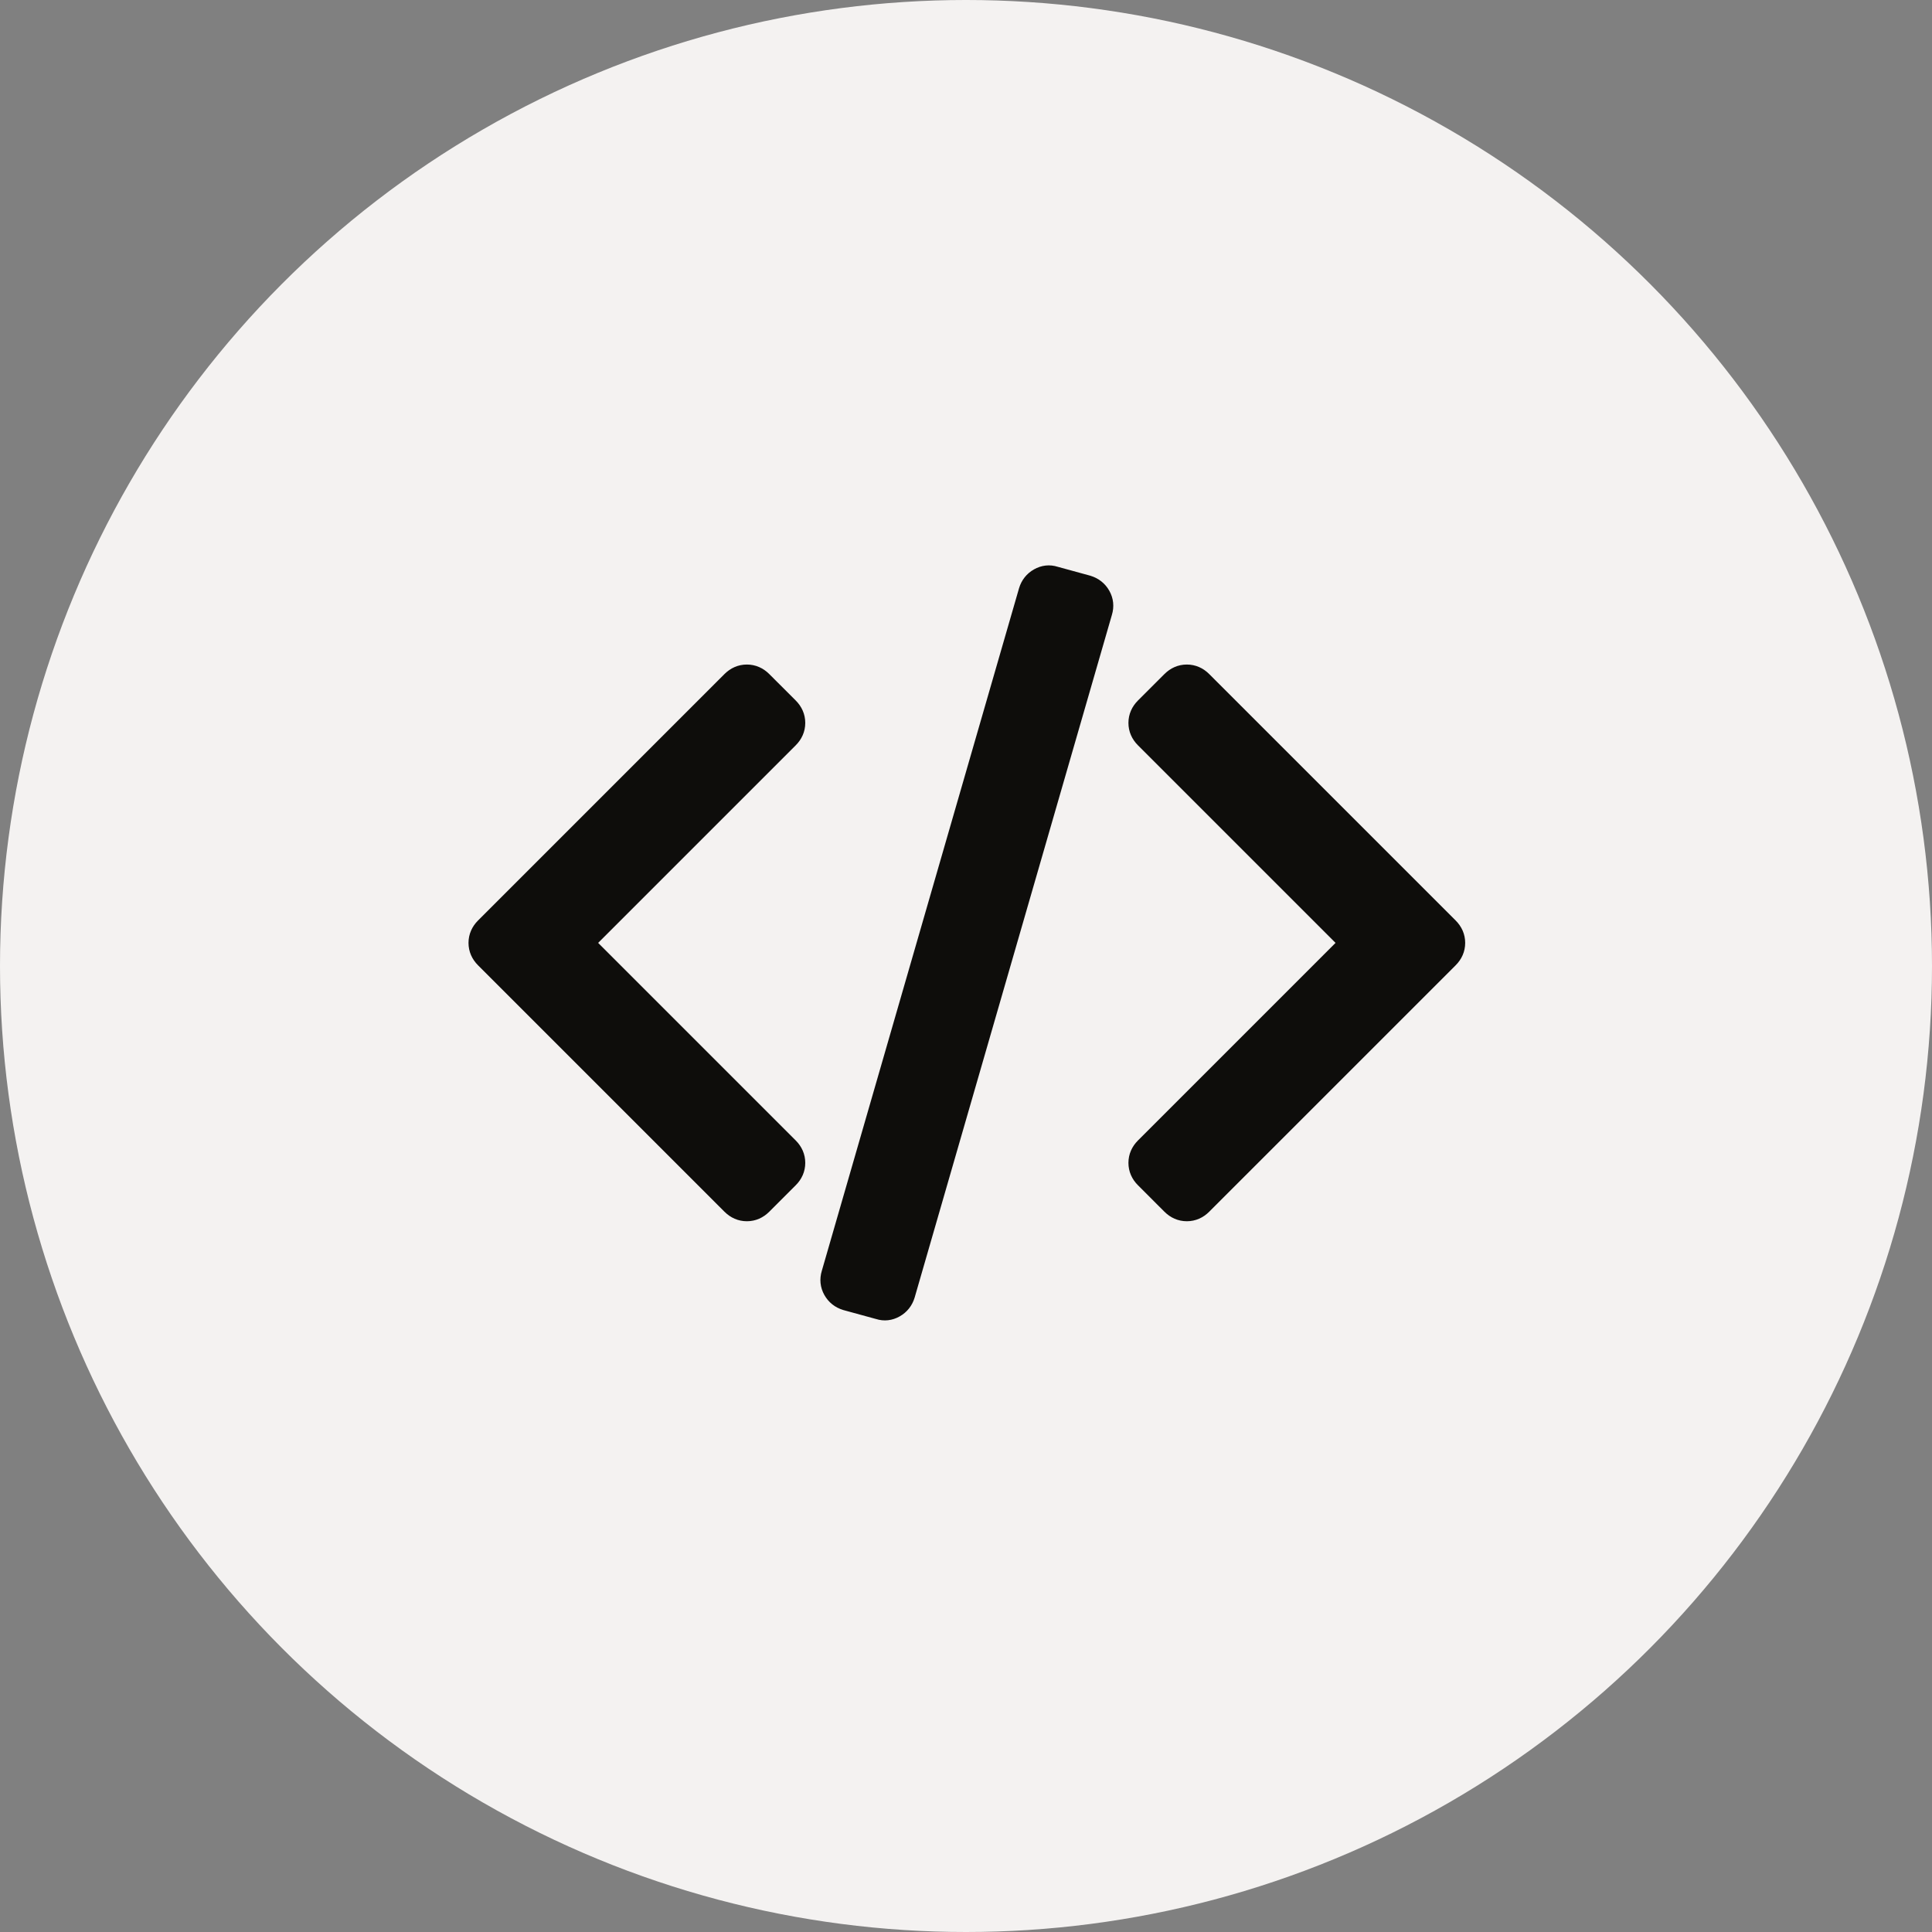
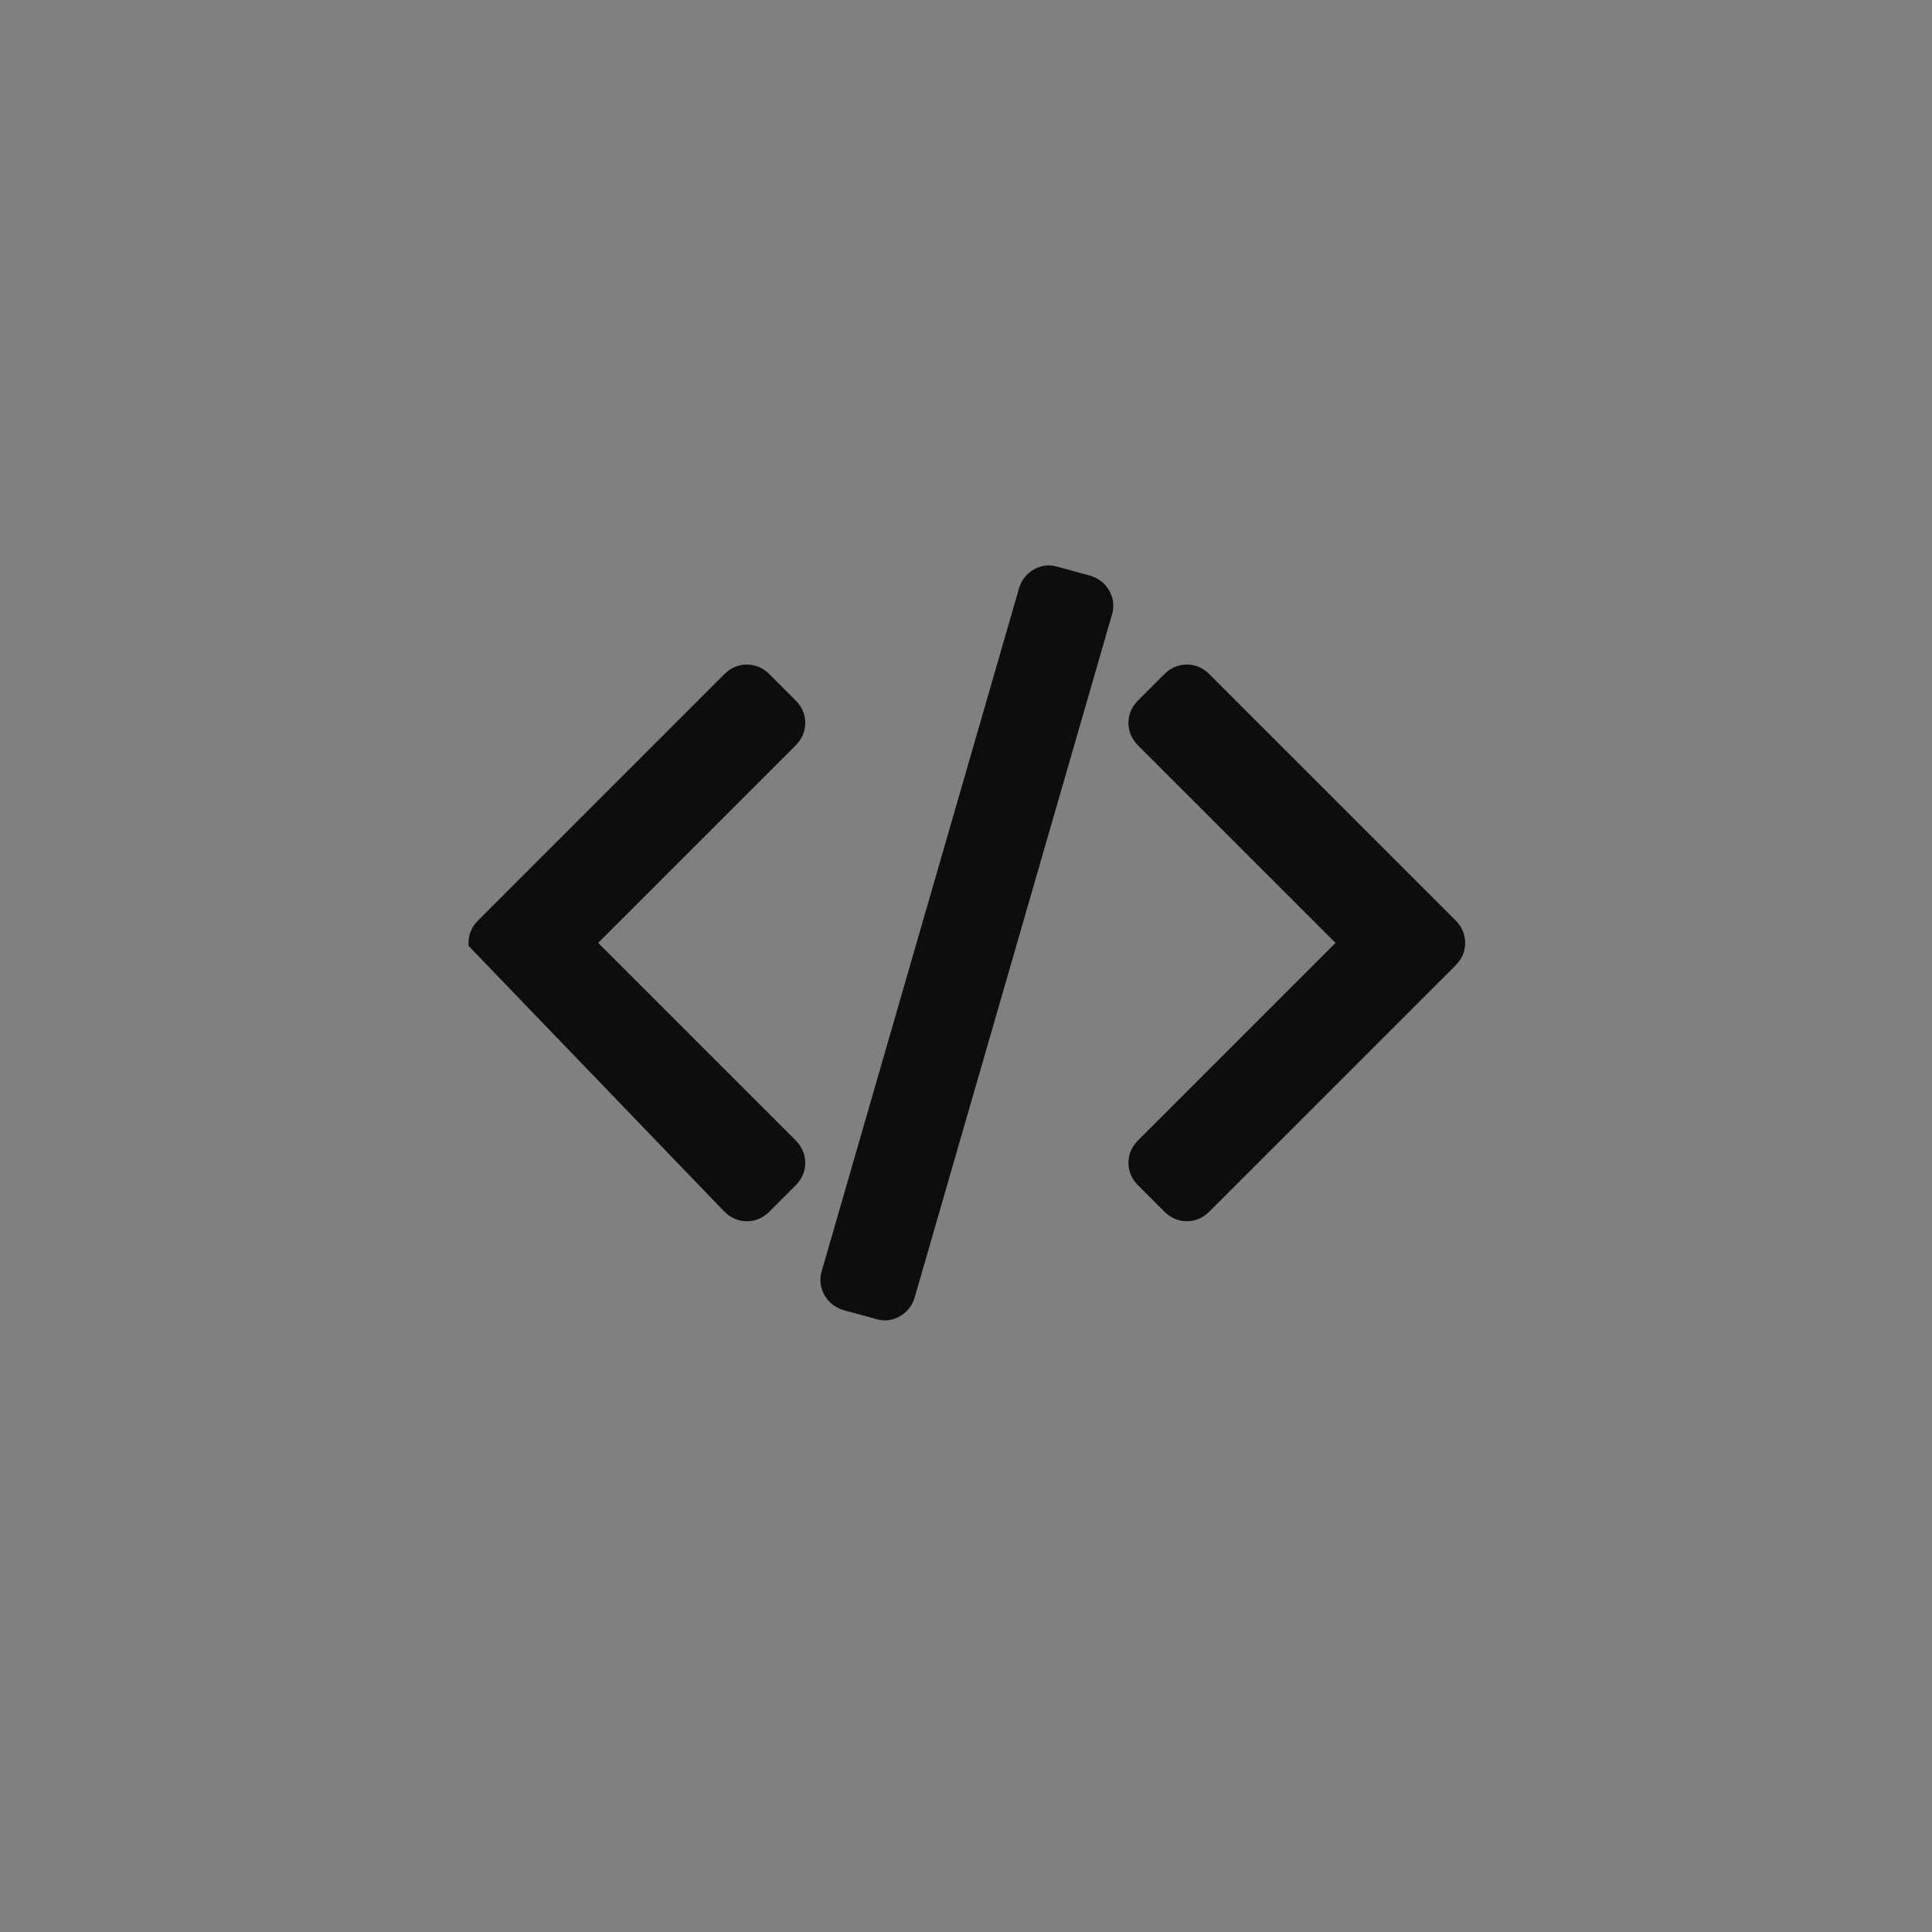
<svg xmlns="http://www.w3.org/2000/svg" width="80" height="80" viewBox="0 0 80 80" fill="none">
  <rect x="0" y="0" width="80" height="80" fill="#808080" stroke="none" />
-   <circle cx="40" cy="40" r="40" fill="#F4F2F1" />
-   <path d="M37.585 53.648L37.585 53.648L37.586 53.643L45.753 25.378C45.834 25.113 45.808 24.849 45.672 24.608C45.538 24.371 45.332 24.21 45.072 24.13L45.072 24.13L45.063 24.127L43.712 23.757C43.456 23.674 43.199 23.705 42.964 23.838C42.727 23.971 42.565 24.177 42.485 24.438L42.485 24.438L42.484 24.443L34.317 52.708C34.236 52.973 34.262 53.237 34.398 53.478C34.532 53.715 34.737 53.876 34.998 53.956L34.998 53.956L35.007 53.959L36.358 54.329C36.614 54.412 36.871 54.381 37.106 54.248C37.343 54.114 37.504 53.909 37.585 53.648ZM31.642 49.962L32.737 48.867C32.934 48.671 33.044 48.428 33.044 48.152C33.044 47.875 32.934 47.633 32.737 47.436L24.344 39.043L32.737 30.65C32.934 30.453 33.044 30.211 33.044 29.934C33.044 29.657 32.934 29.415 32.737 29.218L31.642 28.124C31.445 27.927 31.203 27.817 30.926 27.817C30.649 27.817 30.407 27.927 30.21 28.124L20.007 38.327C19.81 38.524 19.7 38.766 19.7 39.043C19.7 39.32 19.81 39.562 20.007 39.759L30.21 49.962C30.407 50.159 30.649 50.269 30.926 50.269C31.203 50.269 31.445 50.159 31.642 49.962ZM49.859 49.962L60.063 39.759C60.26 39.562 60.37 39.32 60.37 39.043C60.37 38.766 60.26 38.524 60.063 38.327L49.859 28.124C49.663 27.927 49.42 27.817 49.144 27.817C48.867 27.817 48.625 27.927 48.428 28.124L47.333 29.218C47.136 29.415 47.026 29.657 47.026 29.934C47.026 30.211 47.136 30.453 47.333 30.65L55.726 39.043L47.333 47.436C47.136 47.633 47.026 47.875 47.026 48.152C47.026 48.428 47.136 48.671 47.333 48.867L48.428 49.962C48.625 50.159 48.867 50.269 49.144 50.269C49.42 50.269 49.663 50.159 49.859 49.962Z" fill="#0E0D0B" stroke="#0E0D0B" stroke-width="0.6" />
+   <path d="M37.585 53.648L37.585 53.648L37.586 53.643L45.753 25.378C45.834 25.113 45.808 24.849 45.672 24.608C45.538 24.371 45.332 24.21 45.072 24.13L45.072 24.13L45.063 24.127L43.712 23.757C43.456 23.674 43.199 23.705 42.964 23.838C42.727 23.971 42.565 24.177 42.485 24.438L42.485 24.438L42.484 24.443L34.317 52.708C34.236 52.973 34.262 53.237 34.398 53.478C34.532 53.715 34.737 53.876 34.998 53.956L34.998 53.956L35.007 53.959L36.358 54.329C36.614 54.412 36.871 54.381 37.106 54.248C37.343 54.114 37.504 53.909 37.585 53.648ZM31.642 49.962L32.737 48.867C32.934 48.671 33.044 48.428 33.044 48.152C33.044 47.875 32.934 47.633 32.737 47.436L24.344 39.043L32.737 30.65C32.934 30.453 33.044 30.211 33.044 29.934C33.044 29.657 32.934 29.415 32.737 29.218L31.642 28.124C31.445 27.927 31.203 27.817 30.926 27.817C30.649 27.817 30.407 27.927 30.21 28.124L20.007 38.327C19.81 38.524 19.7 38.766 19.7 39.043L30.21 49.962C30.407 50.159 30.649 50.269 30.926 50.269C31.203 50.269 31.445 50.159 31.642 49.962ZM49.859 49.962L60.063 39.759C60.26 39.562 60.37 39.32 60.37 39.043C60.37 38.766 60.26 38.524 60.063 38.327L49.859 28.124C49.663 27.927 49.42 27.817 49.144 27.817C48.867 27.817 48.625 27.927 48.428 28.124L47.333 29.218C47.136 29.415 47.026 29.657 47.026 29.934C47.026 30.211 47.136 30.453 47.333 30.65L55.726 39.043L47.333 47.436C47.136 47.633 47.026 47.875 47.026 48.152C47.026 48.428 47.136 48.671 47.333 48.867L48.428 49.962C48.625 50.159 48.867 50.269 49.144 50.269C49.42 50.269 49.663 50.159 49.859 49.962Z" fill="#0E0D0B" stroke="#0E0D0B" stroke-width="0.6" />
</svg>